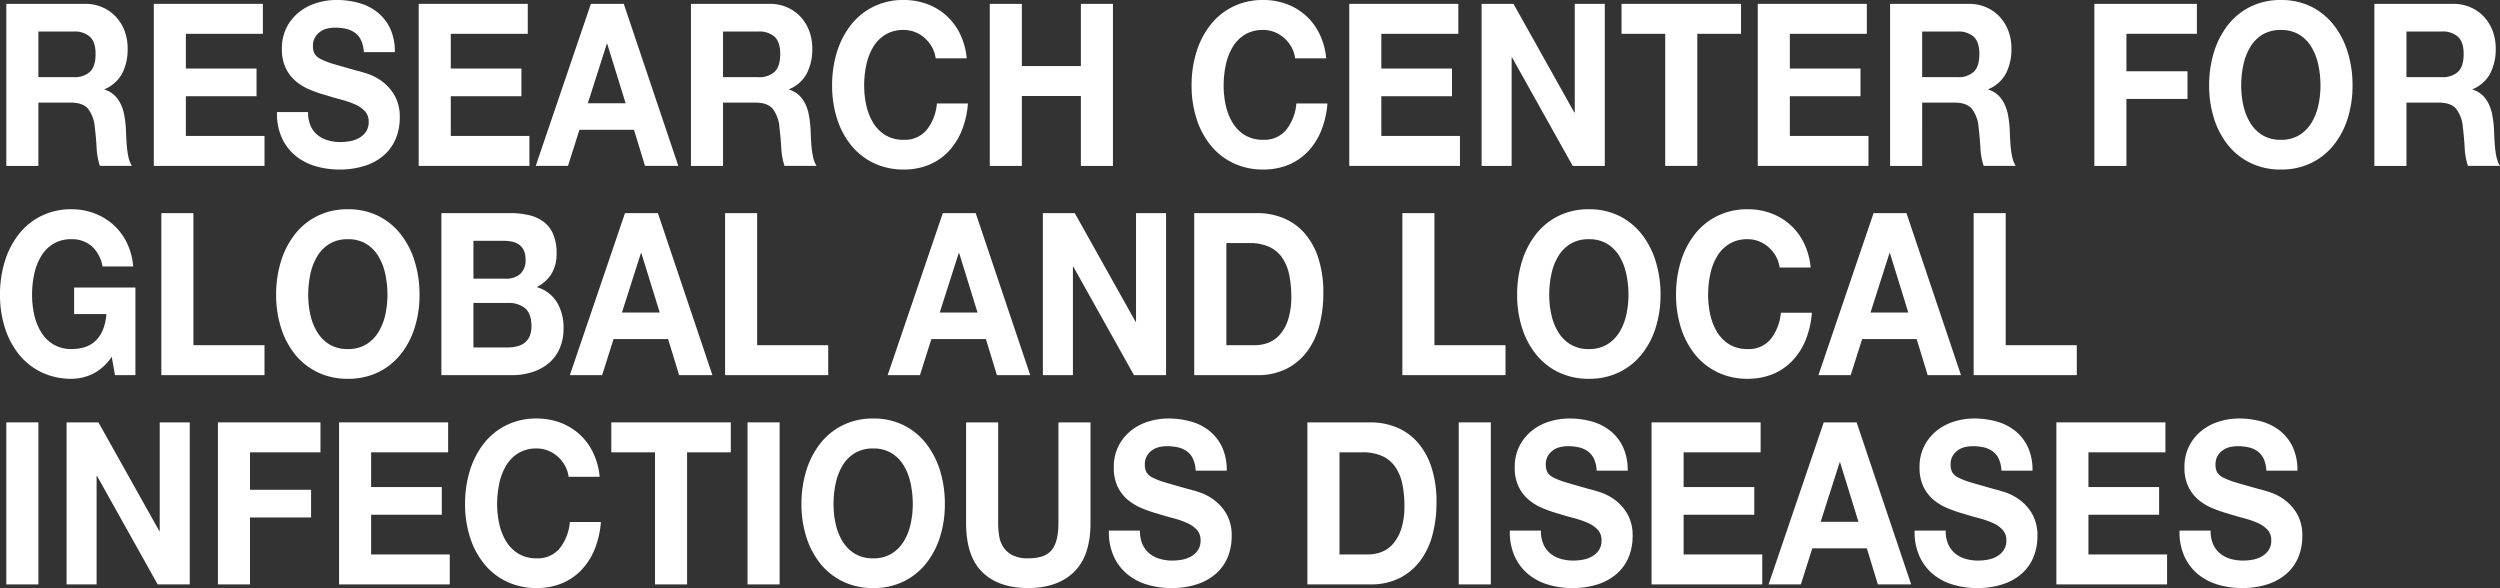
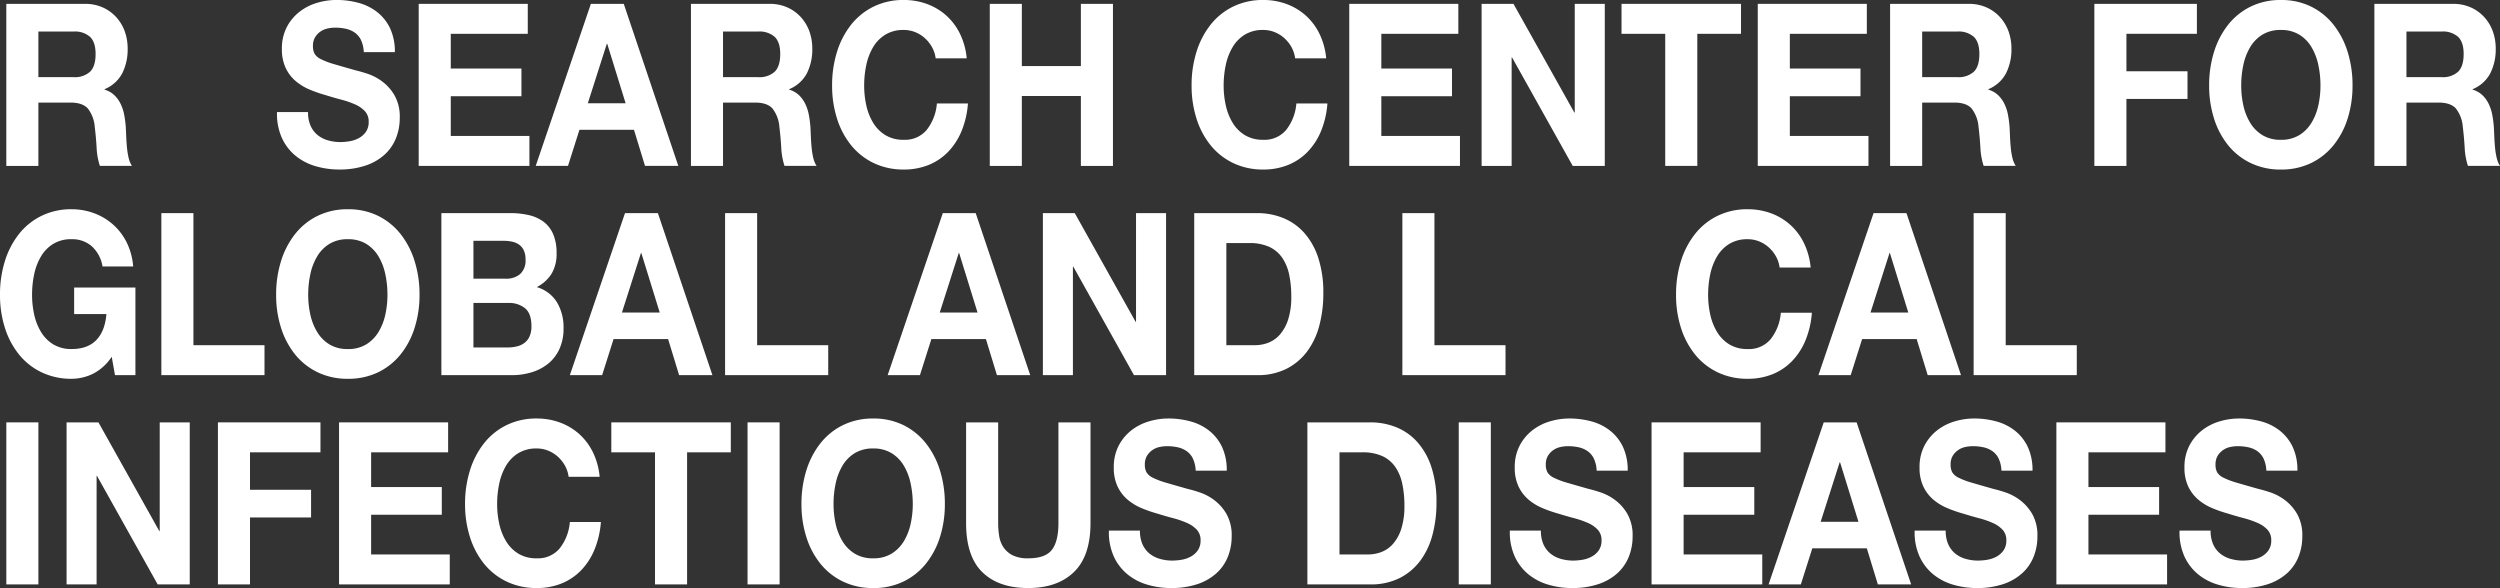
<svg xmlns="http://www.w3.org/2000/svg" width="732.684" height="172.34" viewBox="0 0 732.684 172.34">
  <rect x="0" y="0" width="732.684" height="172.34" fill="#333333" stroke="none" />
  <g id="グループ_2006" data-name="グループ 2006" transform="translate(5284.219 -1683.677)">
    <path id="パス_3594" data-name="パス 3594" d="M-5259.317,1684.808a12.537,12.537,0,0,1,5.178,1.031,11.878,11.878,0,0,1,3.95,2.826,12.436,12.436,0,0,1,2.514,4.157,14.637,14.637,0,0,1,.868,5.088,15.56,15.56,0,0,1-1.586,7.25,10.271,10.271,0,0,1-5.178,4.656v.133a7.041,7.041,0,0,1,2.873,1.629,8.97,8.97,0,0,1,1.856,2.595,13,13,0,0,1,1.048,3.292,31.853,31.853,0,0,1,.449,3.592q.059,1.131.119,2.66t.21,3.126a22.94,22.94,0,0,0,.479,3.026,7.369,7.369,0,0,0,.987,2.428h-9.4a20.173,20.173,0,0,1-.957-5.388q-.18-3.125-.539-5.985a9.992,9.992,0,0,0-2.035-5.454q-1.559-1.729-5.088-1.73h-9.4V1732.3h-9.4v-47.489Zm-3.352,21.483a6.633,6.633,0,0,0,4.848-1.6q1.616-1.594,1.616-5.187,0-3.457-1.616-5.022a6.725,6.725,0,0,0-4.848-1.563h-10.3v13.369Z" fill="#fff" />
-     <path id="パス_3595" data-name="パス 3595" d="M-5207.18,1684.808v8.779h-22.567v10.177h20.711v8.114h-20.711v11.64h23.046v8.779h-32.444v-47.489Z" fill="#fff" />
    <path id="パス_3596" data-name="パス 3596" d="M-5193.173,1720.591a7.377,7.377,0,0,0,2.065,2.693,8.523,8.523,0,0,0,3.023,1.53,12.959,12.959,0,0,0,3.592.5,16.783,16.783,0,0,0,2.693-.233,8.665,8.665,0,0,0,2.694-.9,6.031,6.031,0,0,0,2.1-1.829,4.949,4.949,0,0,0,.837-2.96,4.421,4.421,0,0,0-1.107-3.126,8.73,8.73,0,0,0-2.9-2,26.8,26.8,0,0,0-4.071-1.4q-2.276-.6-4.609-1.331a37.767,37.767,0,0,1-4.669-1.629,15.666,15.666,0,0,1-4.071-2.494,11.533,11.533,0,0,1-2.9-3.824,12.679,12.679,0,0,1-1.107-5.554,13.546,13.546,0,0,1,1.406-6.353,13.74,13.74,0,0,1,3.682-4.489,15.359,15.359,0,0,1,5.148-2.66,19.863,19.863,0,0,1,5.746-.865,24.574,24.574,0,0,1,6.435.832,15.327,15.327,0,0,1,5.478,2.693,13.29,13.29,0,0,1,3.8,4.756,15.946,15.946,0,0,1,1.407,7.017h-9.1a9.19,9.19,0,0,0-.808-3.526,5.69,5.69,0,0,0-1.826-2.194,7.321,7.321,0,0,0-2.6-1.131,14.466,14.466,0,0,0-3.2-.333,9.97,9.97,0,0,0-2.274.267,5.766,5.766,0,0,0-2.065.93,5.514,5.514,0,0,0-1.527,1.663,4.85,4.85,0,0,0-.6,2.528,4.654,4.654,0,0,0,.478,2.261,4.368,4.368,0,0,0,1.886,1.6,22.271,22.271,0,0,0,3.891,1.464q2.482.732,6.495,1.862,1.2.267,3.322.964a15.291,15.291,0,0,1,4.22,2.229,13.573,13.573,0,0,1,3.622,4.091,12.647,12.647,0,0,1,1.526,6.55,15.924,15.924,0,0,1-1.137,6.053,13.078,13.078,0,0,1-3.382,4.822,15.737,15.737,0,0,1-5.567,3.159,23.888,23.888,0,0,1-7.692,1.131,24.454,24.454,0,0,1-6.854-.965,16.5,16.5,0,0,1-5.867-3.026,14.625,14.625,0,0,1-4.04-5.254,17.156,17.156,0,0,1-1.437-7.583h9.1A9.524,9.524,0,0,0-5193.173,1720.591Z" fill="#fff" />
    <path id="パス_3597" data-name="パス 3597" d="M-5129.542,1684.808v8.779h-22.568v10.177h20.712v8.114h-20.712v11.64h23.047v8.779h-32.445v-47.489Z" fill="#fff" />
    <path id="パス_3598" data-name="パス 3598" d="M-5101.408,1684.808l15.982,47.489h-9.757l-3.232-10.575H-5114.4l-3.352,10.575h-9.458l16.162-47.489Zm.539,29.131-5.388-17.425h-.119l-5.568,17.425Z" fill="#fff" />
    <path id="パス_3599" data-name="パス 3599" d="M-5058.668,1684.808a12.533,12.533,0,0,1,5.178,1.031,11.872,11.872,0,0,1,3.951,2.826,12.452,12.452,0,0,1,2.514,4.157,14.648,14.648,0,0,1,.868,5.088,15.56,15.56,0,0,1-1.587,7.25,10.27,10.27,0,0,1-5.177,4.656v.133a7.053,7.053,0,0,1,2.873,1.629,8.975,8.975,0,0,1,1.855,2.595,13,13,0,0,1,1.048,3.292,31.632,31.632,0,0,1,.449,3.592q.058,1.131.12,2.66t.209,3.126a22.94,22.94,0,0,0,.479,3.026,7.349,7.349,0,0,0,.988,2.428h-9.4a20.189,20.189,0,0,1-.958-5.388q-.18-3.125-.539-5.985a9.992,9.992,0,0,0-2.035-5.454q-1.557-1.729-5.088-1.73h-9.4V1732.3h-9.4v-47.489Zm-3.352,21.483a6.631,6.631,0,0,0,4.848-1.6q1.616-1.594,1.617-5.187,0-3.457-1.617-5.022a6.723,6.723,0,0,0-4.848-1.563h-10.3v13.369Z" fill="#fff" />
    <path id="パス_3600" data-name="パス 3600" d="M-5011.08,1697.479a10.225,10.225,0,0,0-2.095-2.628,9.514,9.514,0,0,0-2.843-1.763,8.907,8.907,0,0,0-3.323-.632,10.093,10.093,0,0,0-5.387,1.364,10.655,10.655,0,0,0-3.592,3.659,17.014,17.014,0,0,0-2.005,5.22,28.763,28.763,0,0,0-.628,6.053,26.724,26.724,0,0,0,.628,5.819,16.66,16.66,0,0,0,2.005,5.089,10.745,10.745,0,0,0,3.592,3.624,10.076,10.076,0,0,0,5.387,1.364,8.267,8.267,0,0,0,6.735-2.926,14.325,14.325,0,0,0,2.963-7.716h9.1a26.315,26.315,0,0,1-1.855,8.048,19.366,19.366,0,0,1-3.951,6.119,16.572,16.572,0,0,1-5.746,3.858,19.185,19.185,0,0,1-7.244,1.33,20.029,20.029,0,0,1-8.829-1.9,19.079,19.079,0,0,1-6.614-5.222,23.8,23.8,0,0,1-4.131-7.814,31.582,31.582,0,0,1-1.437-9.678,32.676,32.676,0,0,1,1.437-9.877,24.475,24.475,0,0,1,4.131-7.948,19.123,19.123,0,0,1,6.614-5.322,19.741,19.741,0,0,1,8.829-1.928,19.591,19.591,0,0,1,6.675,1.131,17.568,17.568,0,0,1,5.627,3.292,17.449,17.449,0,0,1,4.1,5.354,20.708,20.708,0,0,1,2.035,7.317h-9.1A9.136,9.136,0,0,0-5011.08,1697.479Z" fill="#fff" />
    <path id="パス_3601" data-name="パス 3601" d="M-4984.742,1684.808v18.224h17.3v-18.224h9.4V1732.3h-9.4v-20.485h-17.3V1732.3h-9.4v-47.489Z" fill="#fff" />
    <path id="パス_3602" data-name="パス 3602" d="M-4905.726,1697.479a10.225,10.225,0,0,0-2.095-2.628,9.507,9.507,0,0,0-2.844-1.763,8.9,8.9,0,0,0-3.322-.632,10.091,10.091,0,0,0-5.387,1.364,10.655,10.655,0,0,0-3.592,3.659,17.014,17.014,0,0,0-2.005,5.22,28.763,28.763,0,0,0-.629,6.053,26.725,26.725,0,0,0,.629,5.819,16.66,16.66,0,0,0,2.005,5.089,10.745,10.745,0,0,0,3.592,3.624,10.073,10.073,0,0,0,5.387,1.364,8.268,8.268,0,0,0,6.735-2.926,14.325,14.325,0,0,0,2.963-7.716h9.1a26.315,26.315,0,0,1-1.855,8.048,19.366,19.366,0,0,1-3.951,6.119,16.567,16.567,0,0,1-5.747,3.858,19.176,19.176,0,0,1-7.243,1.33,20.029,20.029,0,0,1-8.829-1.9,19.091,19.091,0,0,1-6.615-5.222,23.8,23.8,0,0,1-4.13-7.814,31.582,31.582,0,0,1-1.437-9.678,32.676,32.676,0,0,1,1.437-9.877,24.473,24.473,0,0,1,4.13-7.948,19.135,19.135,0,0,1,6.615-5.322,19.741,19.741,0,0,1,8.829-1.928,19.591,19.591,0,0,1,6.675,1.131,17.553,17.553,0,0,1,5.626,3.292,17.451,17.451,0,0,1,4.1,5.354,20.729,20.729,0,0,1,2.035,7.317h-9.1A9.154,9.154,0,0,0-4905.726,1697.479Z" fill="#fff" />
    <path id="パス_3603" data-name="パス 3603" d="M-4856.82,1684.808v8.779h-22.568v10.177h20.712v8.114h-20.712v11.64h23.047v8.779h-32.445v-47.489Z" fill="#fff" />
    <path id="パス_3604" data-name="パス 3604" d="M-4840.658,1684.808l17.838,31.859h.12v-31.859h8.8V1732.3h-9.4l-17.778-31.793h-.12V1732.3h-8.8v-47.489Z" fill="#fff" />
    <path id="パス_3605" data-name="パス 3605" d="M-4808.992,1693.587v-8.779h35.018v8.779h-12.81v38.71h-9.4v-38.71Z" fill="#fff" />
    <path id="パス_3606" data-name="パス 3606" d="M-4737.1,1684.808v8.779h-22.568v10.177h20.712v8.114h-20.712v11.64h23.047v8.779h-32.445v-47.489Z" fill="#fff" />
    <path id="パス_3607" data-name="パス 3607" d="M-4707.23,1684.808a12.541,12.541,0,0,1,5.178,1.031,11.861,11.861,0,0,1,3.95,2.826,12.439,12.439,0,0,1,2.515,4.157,14.648,14.648,0,0,1,.868,5.088,15.56,15.56,0,0,1-1.587,7.25,10.269,10.269,0,0,1-5.178,4.656v.133a7.056,7.056,0,0,1,2.874,1.629,8.975,8.975,0,0,1,1.855,2.595,12.979,12.979,0,0,1,1.048,3.292,31.855,31.855,0,0,1,.449,3.592q.058,1.131.12,2.66t.209,3.126a22.94,22.94,0,0,0,.479,3.026,7.349,7.349,0,0,0,.988,2.428h-9.4a20.189,20.189,0,0,1-.958-5.388q-.18-3.125-.539-5.985a9.989,9.989,0,0,0-2.035-5.454q-1.557-1.729-5.088-1.73h-9.4V1732.3h-9.4v-47.489Zm-3.352,21.483a6.63,6.63,0,0,0,4.848-1.6q1.617-1.594,1.617-5.187,0-3.457-1.617-5.022a6.722,6.722,0,0,0-4.848-1.563h-10.3v13.369Z" fill="#fff" />
    <path id="パス_3608" data-name="パス 3608" d="M-4640.367,1684.808v8.779h-20.652v10.975h17.9v8.114h-17.9V1732.3h-9.4v-47.489Z" fill="#fff" />
    <path id="パス_3609" data-name="パス 3609" d="M-4635.34,1698.875a24.475,24.475,0,0,1,4.131-7.948,19.121,19.121,0,0,1,6.614-5.322,19.749,19.749,0,0,1,8.83-1.928,19.7,19.7,0,0,1,8.859,1.928,19.229,19.229,0,0,1,6.585,5.322,24.492,24.492,0,0,1,4.13,7.948,32.676,32.676,0,0,1,1.437,9.877,31.582,31.582,0,0,1-1.437,9.678,23.82,23.82,0,0,1-4.13,7.814,19.183,19.183,0,0,1-6.585,5.222,19.985,19.985,0,0,1-8.859,1.9,20.037,20.037,0,0,1-8.83-1.9,19.077,19.077,0,0,1-6.614-5.222,23.8,23.8,0,0,1-4.131-7.814,31.612,31.612,0,0,1-1.436-9.678A32.707,32.707,0,0,1-4635.34,1698.875Zm8.59,15.7a16.624,16.624,0,0,0,2.006,5.089,10.735,10.735,0,0,0,3.591,3.624,10.076,10.076,0,0,0,5.388,1.364,10.08,10.08,0,0,0,5.387-1.364,10.763,10.763,0,0,0,3.592-3.624,16.685,16.685,0,0,0,2.005-5.089,26.725,26.725,0,0,0,.629-5.819,28.763,28.763,0,0,0-.629-6.053,17.039,17.039,0,0,0-2.005-5.22,10.672,10.672,0,0,0-3.592-3.659,10.1,10.1,0,0,0-5.387-1.364,10.094,10.094,0,0,0-5.388,1.364,10.645,10.645,0,0,0-3.591,3.659,16.977,16.977,0,0,0-2.006,5.22,28.763,28.763,0,0,0-.628,6.053A26.724,26.724,0,0,0-4626.75,1714.571Z" fill="#fff" />
    <path id="パス_3610" data-name="パス 3610" d="M-4565.3,1684.808a12.541,12.541,0,0,1,5.178,1.031,11.858,11.858,0,0,1,3.95,2.826,12.438,12.438,0,0,1,2.515,4.157,14.648,14.648,0,0,1,.868,5.088,15.56,15.56,0,0,1-1.587,7.25,10.272,10.272,0,0,1-5.178,4.656v.133a7.05,7.05,0,0,1,2.874,1.629,8.966,8.966,0,0,1,1.855,2.595,13,13,0,0,1,1.048,3.292,31.966,31.966,0,0,1,.449,3.592q.059,1.131.12,2.66t.209,3.126a22.86,22.86,0,0,0,.479,3.026,7.338,7.338,0,0,0,.988,2.428h-9.4a20.208,20.208,0,0,1-.958-5.388q-.18-3.125-.539-5.985a9.992,9.992,0,0,0-2.035-5.454q-1.557-1.729-5.088-1.73h-9.4V1732.3h-9.4v-47.489Zm-3.352,21.483a6.629,6.629,0,0,0,4.848-1.6q1.617-1.594,1.617-5.187,0-3.457-1.617-5.022a6.721,6.721,0,0,0-4.848-1.563h-10.3v13.369Z" fill="#fff" />
    <path id="パス_3611" data-name="パス 3611" d="M-5257.043,1793.258a14.415,14.415,0,0,1-6.165,1.43,20.024,20.024,0,0,1-8.83-1.9,19.087,19.087,0,0,1-6.614-5.222,23.794,23.794,0,0,1-4.131-7.814,31.611,31.611,0,0,1-1.436-9.678,32.707,32.707,0,0,1,1.436-9.877,24.477,24.477,0,0,1,4.131-7.948,19.115,19.115,0,0,1,6.614-5.321,19.737,19.737,0,0,1,8.83-1.929,18.868,18.868,0,0,1,6.375,1.1,17.521,17.521,0,0,1,5.567,3.225,17.29,17.29,0,0,1,4.1,5.255,19.187,19.187,0,0,1,1.976,7.183h-8.979a10.23,10.23,0,0,0-3.233-5.986,8.774,8.774,0,0,0-5.806-2,10.1,10.1,0,0,0-5.388,1.364,10.652,10.652,0,0,0-3.591,3.659,16.976,16.976,0,0,0-2.006,5.22,28.77,28.77,0,0,0-.628,6.053,26.722,26.722,0,0,0,.628,5.819,16.624,16.624,0,0,0,2.006,5.089,10.732,10.732,0,0,0,3.591,3.624,10.076,10.076,0,0,0,5.388,1.365q4.669,0,7.213-2.628t2.963-7.616h-9.458v-7.782h17.958v25.674h-5.986l-.958-5.388A14.451,14.451,0,0,1-5257.043,1793.258Z" fill="#fff" />
    <path id="パス_3612" data-name="パス 3612" d="M-5227.532,1746.135v38.71h20.831v8.779h-30.229v-47.489Z" fill="#fff" />
    <path id="パス_3613" data-name="パス 3613" d="M-5201.853,1760.2a24.5,24.5,0,0,1,4.13-7.948,19.12,19.12,0,0,1,6.615-5.321,19.731,19.731,0,0,1,8.829-1.929,19.69,19.69,0,0,1,8.86,1.929,19.2,19.2,0,0,1,6.584,5.321,24.485,24.485,0,0,1,4.131,7.948,32.707,32.707,0,0,1,1.436,9.877,31.611,31.611,0,0,1-1.436,9.678,23.8,23.8,0,0,1-4.131,7.814,19.167,19.167,0,0,1-6.584,5.222,19.977,19.977,0,0,1-8.86,1.9,20.018,20.018,0,0,1-8.829-1.9,19.093,19.093,0,0,1-6.615-5.222,23.819,23.819,0,0,1-4.13-7.814,31.581,31.581,0,0,1-1.437-9.678A32.676,32.676,0,0,1-5201.853,1760.2Zm8.59,15.7a16.648,16.648,0,0,0,2.005,5.089,10.743,10.743,0,0,0,3.592,3.624,10.075,10.075,0,0,0,5.387,1.365,10.08,10.08,0,0,0,5.388-1.365,10.751,10.751,0,0,0,3.591-3.624,16.648,16.648,0,0,0,2.006-5.089,26.722,26.722,0,0,0,.628-5.819,28.77,28.77,0,0,0-.628-6.053,17,17,0,0,0-2.006-5.22,10.671,10.671,0,0,0-3.591-3.659,10.1,10.1,0,0,0-5.388-1.364,10.093,10.093,0,0,0-5.387,1.364,10.663,10.663,0,0,0-3.592,3.659,17,17,0,0,0-2.005,5.22,28.77,28.77,0,0,0-.629,6.053A26.723,26.723,0,0,0-5193.263,1775.9Z" fill="#fff" />
    <path id="パス_3614" data-name="パス 3614" d="M-5134.75,1746.135a24.046,24.046,0,0,1,5.567.6,11.413,11.413,0,0,1,4.31,1.962,8.94,8.94,0,0,1,2.784,3.625,13.979,13.979,0,0,1,.988,5.587,11.288,11.288,0,0,1-1.467,5.987,10.984,10.984,0,0,1-4.34,3.923,10.324,10.324,0,0,1,5.9,4.423,14.249,14.249,0,0,1,1.946,7.616,14.271,14.271,0,0,1-1.257,6.219,11.82,11.82,0,0,1-3.382,4.29,14.315,14.315,0,0,1-4.849,2.461,19.8,19.8,0,0,1-5.6.8h-20.712v-47.489Zm-1.2,19.221a6.282,6.282,0,0,0,4.131-1.33,5.29,5.29,0,0,0,1.616-4.323,6.032,6.032,0,0,0-.539-2.726,4.275,4.275,0,0,0-1.437-1.664,5.693,5.693,0,0,0-2.065-.831,12.375,12.375,0,0,0-2.424-.233h-8.8v11.107Zm.539,20.154a11.309,11.309,0,0,0,2.634-.3,6.109,6.109,0,0,0,2.215-1,4.9,4.9,0,0,0,1.526-1.9,7.139,7.139,0,0,0,.569-3.059q0-3.659-1.856-5.222a7.371,7.371,0,0,0-4.909-1.562h-10.236v13.036Z" fill="#fff" />
    <path id="パス_3615" data-name="パス 3615" d="M-5091.411,1746.135l15.983,47.489h-9.758l-3.232-10.575H-5104.4l-3.352,10.575h-9.458l16.162-47.489Zm.539,29.132-5.388-17.426h-.119l-5.567,17.426Z" fill="#fff" />
    <path id="パス_3616" data-name="パス 3616" d="M-5062.319,1746.135v38.71h20.831v8.779h-30.229v-47.489Z" fill="#fff" />
    <path id="パス_3617" data-name="パス 3617" d="M-4998.269,1746.135l15.982,47.489h-9.757l-3.232-10.575h-15.983l-3.352,10.575h-9.458l16.162-47.489Zm.539,29.132-5.388-17.426h-.12l-5.567,17.426Z" fill="#fff" />
    <path id="パス_3618" data-name="パス 3618" d="M-4969.237,1746.135l17.838,31.859h.12v-31.859h8.8v47.489h-9.4l-17.778-31.793h-.12v31.793h-8.8v-47.489Z" fill="#fff" />
    <path id="パス_3619" data-name="パス 3619" d="M-4915.782,1746.135a20.058,20.058,0,0,1,7.692,1.463,16.622,16.622,0,0,1,6.166,4.39,20.737,20.737,0,0,1,4.07,7.316,32.586,32.586,0,0,1,1.467,10.309,36.368,36.368,0,0,1-1.2,9.578,21.941,21.941,0,0,1-3.622,7.582,17.253,17.253,0,0,1-6.046,5.022,18.7,18.7,0,0,1-8.53,1.829h-18.437v-47.489Zm-.658,38.71a10.953,10.953,0,0,0,3.95-.732,8.666,8.666,0,0,0,3.412-2.427,12.531,12.531,0,0,0,2.4-4.424,21.456,21.456,0,0,0,.9-6.651,30.652,30.652,0,0,0-.629-6.485,13.625,13.625,0,0,0-2.065-4.955,9.322,9.322,0,0,0-3.8-3.159,13.826,13.826,0,0,0-5.836-1.1h-6.7v29.931Z" fill="#fff" />
    <path id="パス_3620" data-name="パス 3620" d="M-4863.823,1746.135v38.71h20.831v8.779h-30.229v-47.489Z" fill="#fff" />
-     <path id="パス_3621" data-name="パス 3621" d="M-4838.144,1760.2a24.483,24.483,0,0,1,4.13-7.948,19.12,19.12,0,0,1,6.615-5.321,19.728,19.728,0,0,1,8.829-1.929,19.69,19.69,0,0,1,8.86,1.929,19.2,19.2,0,0,1,6.584,5.321A24.485,24.485,0,0,1-4799,1760.2a32.707,32.707,0,0,1,1.436,9.877,31.611,31.611,0,0,1-1.436,9.678,23.8,23.8,0,0,1-4.131,7.814,19.176,19.176,0,0,1-6.584,5.222,19.977,19.977,0,0,1-8.86,1.9,20.015,20.015,0,0,1-8.829-1.9,19.093,19.093,0,0,1-6.615-5.222,23.8,23.8,0,0,1-4.13-7.814,31.581,31.581,0,0,1-1.437-9.678A32.676,32.676,0,0,1-4838.144,1760.2Zm8.59,15.7a16.66,16.66,0,0,0,2.005,5.089,10.743,10.743,0,0,0,3.592,3.624,10.073,10.073,0,0,0,5.387,1.365,10.08,10.08,0,0,0,5.388-1.365,10.76,10.76,0,0,0,3.591-3.624,16.648,16.648,0,0,0,2.006-5.089,26.783,26.783,0,0,0,.628-5.819,28.835,28.835,0,0,0-.628-6.053,17,17,0,0,0-2.006-5.22,10.679,10.679,0,0,0-3.591-3.659,10.1,10.1,0,0,0-5.388-1.364,10.091,10.091,0,0,0-5.387,1.364,10.663,10.663,0,0,0-3.592,3.659,17.013,17.013,0,0,0-2.005,5.22,28.77,28.77,0,0,0-.629,6.053A26.723,26.723,0,0,0-4829.554,1775.9Z" fill="#fff" />
    <path id="パス_3622" data-name="パス 3622" d="M-4763.738,1758.806a10.26,10.26,0,0,0-2.1-2.628,9.5,9.5,0,0,0-2.843-1.763,8.908,8.908,0,0,0-3.323-.632,10.1,10.1,0,0,0-5.387,1.364,10.668,10.668,0,0,0-3.592,3.659,17,17,0,0,0-2,5.22,28.77,28.77,0,0,0-.628,6.053,26.722,26.722,0,0,0,.628,5.819,16.647,16.647,0,0,0,2,5.089,10.748,10.748,0,0,0,3.592,3.624,10.076,10.076,0,0,0,5.387,1.365,8.265,8.265,0,0,0,6.735-2.927,14.317,14.317,0,0,0,2.963-7.716h9.1a26.33,26.33,0,0,1-1.856,8.048,19.375,19.375,0,0,1-3.951,6.119,16.568,16.568,0,0,1-5.746,3.858,19.189,19.189,0,0,1-7.244,1.33,20.02,20.02,0,0,1-8.829-1.9,19.078,19.078,0,0,1-6.614-5.222,23.8,23.8,0,0,1-4.131-7.814,31.6,31.6,0,0,1-1.437-9.678,32.691,32.691,0,0,1,1.437-9.877,24.486,24.486,0,0,1,4.131-7.948,19.106,19.106,0,0,1,6.614-5.321A19.733,19.733,0,0,1-4772,1745a19.582,19.582,0,0,1,6.675,1.131,17.573,17.573,0,0,1,5.627,3.292,17.446,17.446,0,0,1,4.1,5.354,20.683,20.683,0,0,1,2.035,7.317h-9.1A9.136,9.136,0,0,0-4763.738,1758.806Z" fill="#fff" />
    <path id="パス_3623" data-name="パス 3623" d="M-4725.487,1746.135l15.983,47.489h-9.758l-3.232-10.575h-15.983l-3.352,10.575h-9.458l16.162-47.489Zm.539,29.132-5.388-17.426h-.12l-5.566,17.426Z" fill="#fff" />
    <path id="パス_3624" data-name="パス 3624" d="M-4696.4,1746.135v38.71h20.831v8.779h-30.229v-47.489Z" fill="#fff" />
    <path id="パス_3625" data-name="パス 3625" d="M-5272.966,1807.463v47.489h-9.4v-47.489Z" fill="#fff" />
    <path id="パス_3626" data-name="パス 3626" d="M-5255.367,1807.463l17.839,31.859h.119v-31.859h8.8v47.489h-9.4l-17.779-31.793h-.12v31.793h-8.8v-47.489Z" fill="#fff" />
    <path id="パス_3627" data-name="パス 3627" d="M-5190.3,1807.463v8.779h-20.651v10.975h17.9v8.114h-17.9v19.621h-9.4v-47.489Z" fill="#fff" />
    <path id="パス_3628" data-name="パス 3628" d="M-5152.887,1807.463v8.779h-22.567v10.177h20.712v8.114h-20.712v11.64h23.046v8.779h-32.444v-47.489Z" fill="#fff" />
    <path id="パス_3629" data-name="パス 3629" d="M-5118.647,1820.134a10.249,10.249,0,0,0-2.1-2.628,9.506,9.506,0,0,0-2.843-1.763,8.908,8.908,0,0,0-3.323-.632,10.084,10.084,0,0,0-5.387,1.365,10.662,10.662,0,0,0-3.592,3.658,17,17,0,0,0-2,5.22,28.77,28.77,0,0,0-.629,6.053,26.74,26.74,0,0,0,.629,5.82,16.64,16.64,0,0,0,2,5.088,10.744,10.744,0,0,0,3.592,3.624,10.066,10.066,0,0,0,5.387,1.365,8.268,8.268,0,0,0,6.735-2.927,14.317,14.317,0,0,0,2.963-7.716h9.1a26.331,26.331,0,0,1-1.855,8.048,19.353,19.353,0,0,1-3.951,6.119,16.579,16.579,0,0,1-5.747,3.859,19.2,19.2,0,0,1-7.243,1.33,20.016,20.016,0,0,1-8.829-1.9,19.088,19.088,0,0,1-6.615-5.222,23.809,23.809,0,0,1-4.13-7.814,31.581,31.581,0,0,1-1.437-9.678,32.676,32.676,0,0,1,1.437-9.877,24.5,24.5,0,0,1,4.13-7.948,19.115,19.115,0,0,1,6.615-5.321,19.742,19.742,0,0,1,8.829-1.929,19.586,19.586,0,0,1,6.675,1.131,17.576,17.576,0,0,1,5.627,3.292,17.455,17.455,0,0,1,4.1,5.354,20.693,20.693,0,0,1,2.035,7.317h-9.1A9.162,9.162,0,0,0-5118.647,1820.134Z" fill="#fff" />
    <path id="パス_3630" data-name="パス 3630" d="M-5105.059,1816.242v-8.779h35.018v8.779h-12.81v38.71h-9.4v-38.71Z" fill="#fff" />
    <path id="パス_3631" data-name="パス 3631" d="M-5055.734,1807.463v47.489h-9.4v-47.489Z" fill="#fff" />
    <path id="パス_3632" data-name="パス 3632" d="M-5047.893,1821.53a24.485,24.485,0,0,1,4.131-7.948,19.107,19.107,0,0,1,6.614-5.321,19.748,19.748,0,0,1,8.83-1.929,19.7,19.7,0,0,1,8.859,1.929,19.2,19.2,0,0,1,6.585,5.321,24.5,24.5,0,0,1,4.13,7.948,32.676,32.676,0,0,1,1.437,9.877,31.581,31.581,0,0,1-1.437,9.678,23.809,23.809,0,0,1-4.13,7.814,19.17,19.17,0,0,1-6.585,5.222,19.97,19.97,0,0,1-8.859,1.9,20.023,20.023,0,0,1-8.83-1.9,19.08,19.08,0,0,1-6.614-5.222,23.793,23.793,0,0,1-4.131-7.814,31.581,31.581,0,0,1-1.436-9.678A32.676,32.676,0,0,1-5047.893,1821.53Zm8.59,15.7a16.629,16.629,0,0,0,2.006,5.088,10.731,10.731,0,0,0,3.591,3.624,10.067,10.067,0,0,0,5.388,1.365,10.07,10.07,0,0,0,5.387-1.365,10.762,10.762,0,0,0,3.592-3.624,16.664,16.664,0,0,0,2-5.088,26.74,26.74,0,0,0,.629-5.82,28.77,28.77,0,0,0-.629-6.053,17.024,17.024,0,0,0-2-5.22,10.679,10.679,0,0,0-3.592-3.658,10.089,10.089,0,0,0-5.387-1.365,10.086,10.086,0,0,0-5.388,1.365,10.649,10.649,0,0,0-3.591,3.658,16.989,16.989,0,0,0-2.006,5.22,28.77,28.77,0,0,0-.628,6.053A26.74,26.74,0,0,0-5039.3,1837.227Z" fill="#fff" />
    <path id="パス_3633" data-name="パス 3633" d="M-4969.476,1851.327q-4.848,4.689-13.408,4.69-8.681,0-13.439-4.657t-4.759-14.366v-29.531h9.4v29.531a23.771,23.771,0,0,0,.3,3.791,8.146,8.146,0,0,0,1.258,3.292,7.087,7.087,0,0,0,2.663,2.328,9.878,9.878,0,0,0,4.58.9q5.027,0,6.943-2.494t1.916-7.816v-29.531h9.4v29.531Q-4964.627,1846.639-4969.476,1851.327Z" fill="#fff" />
    <path id="パス_3634" data-name="パス 3634" d="M-4949.363,1843.246a7.372,7.372,0,0,0,2.066,2.693,8.518,8.518,0,0,0,3.022,1.531,12.965,12.965,0,0,0,3.592.5,16.7,16.7,0,0,0,2.694-.234,8.674,8.674,0,0,0,2.694-.9,6.021,6.021,0,0,0,2.095-1.829,4.946,4.946,0,0,0,.838-2.96,4.423,4.423,0,0,0-1.108-3.126,8.705,8.705,0,0,0-2.9-1.995,26.891,26.891,0,0,0-4.07-1.4q-2.276-.6-4.61-1.331a37.768,37.768,0,0,1-4.669-1.629,15.583,15.583,0,0,1-4.07-2.494,11.506,11.506,0,0,1-2.9-3.824,12.676,12.676,0,0,1-1.107-5.554,13.544,13.544,0,0,1,1.407-6.352,13.729,13.729,0,0,1,3.681-4.49,15.362,15.362,0,0,1,5.148-2.66,19.87,19.87,0,0,1,5.747-.865,24.59,24.59,0,0,1,6.435.832,15.333,15.333,0,0,1,5.477,2.693,13.3,13.3,0,0,1,3.8,4.756,15.946,15.946,0,0,1,1.407,7.017h-9.1a9.172,9.172,0,0,0-.808-3.526,5.69,5.69,0,0,0-1.826-2.194,7.3,7.3,0,0,0-2.6-1.131,14.515,14.515,0,0,0-3.2-.333,9.978,9.978,0,0,0-2.275.267,5.776,5.776,0,0,0-2.065.931,5.508,5.508,0,0,0-1.527,1.663,4.846,4.846,0,0,0-.6,2.527,4.644,4.644,0,0,0,.479,2.262,4.369,4.369,0,0,0,1.885,1.6,22.23,22.23,0,0,0,3.891,1.464q2.484.734,6.5,1.863,1.2.266,3.322.963a15.294,15.294,0,0,1,4.22,2.229,13.586,13.586,0,0,1,3.622,4.091,12.639,12.639,0,0,1,1.526,6.551,15.9,15.9,0,0,1-1.137,6.052,13.066,13.066,0,0,1-3.382,4.823,15.753,15.753,0,0,1-5.567,3.159,23.883,23.883,0,0,1-7.692,1.131,24.494,24.494,0,0,1-6.854-.965,16.506,16.506,0,0,1-5.866-3.027,14.623,14.623,0,0,1-4.041-5.254,17.168,17.168,0,0,1-1.437-7.583h9.1A9.521,9.521,0,0,0-4949.363,1843.246Z" fill="#fff" />
    <path id="パス_3635" data-name="パス 3635" d="M-4882.619,1807.463a20.059,20.059,0,0,1,7.692,1.463,16.628,16.628,0,0,1,6.166,4.39,20.754,20.754,0,0,1,4.07,7.316,32.618,32.618,0,0,1,1.467,10.309,36.339,36.339,0,0,1-1.2,9.579,21.949,21.949,0,0,1-3.621,7.582,17.266,17.266,0,0,1-6.046,5.021,18.7,18.7,0,0,1-8.53,1.829h-18.437v-47.489Zm-.659,38.71a10.955,10.955,0,0,0,3.951-.732,8.654,8.654,0,0,0,3.412-2.427,12.515,12.515,0,0,0,2.394-4.424,21.426,21.426,0,0,0,.9-6.651,30.655,30.655,0,0,0-.628-6.485,13.625,13.625,0,0,0-2.065-4.955,9.32,9.32,0,0,0-3.8-3.159,13.829,13.829,0,0,0-5.837-1.1h-6.7v29.931Z" fill="#fff" />
    <path id="パス_3636" data-name="パス 3636" d="M-4847.3,1807.463v47.489h-9.4v-47.489Z" fill="#fff" />
    <path id="パス_3637" data-name="パス 3637" d="M-4831.858,1843.246a7.367,7.367,0,0,0,2.066,2.693,8.523,8.523,0,0,0,3.022,1.531,12.957,12.957,0,0,0,3.592.5,16.7,16.7,0,0,0,2.694-.234,8.668,8.668,0,0,0,2.693-.9,6.009,6.009,0,0,0,2.1-1.829,4.943,4.943,0,0,0,.839-2.96,4.425,4.425,0,0,0-1.108-3.126,8.713,8.713,0,0,0-2.9-1.995,26.891,26.891,0,0,0-4.07-1.4q-2.277-.6-4.61-1.331a37.656,37.656,0,0,1-4.669-1.629,15.586,15.586,0,0,1-4.07-2.494,11.513,11.513,0,0,1-2.9-3.824,12.677,12.677,0,0,1-1.107-5.554,13.533,13.533,0,0,1,1.407-6.352,13.729,13.729,0,0,1,3.681-4.49,15.357,15.357,0,0,1,5.148-2.66,19.87,19.87,0,0,1,5.747-.865,24.59,24.59,0,0,1,6.435.832,15.339,15.339,0,0,1,5.477,2.693,13.307,13.307,0,0,1,3.8,4.756,15.946,15.946,0,0,1,1.407,7.017h-9.1a9.19,9.19,0,0,0-.808-3.526,5.7,5.7,0,0,0-1.826-2.194,7.311,7.311,0,0,0-2.6-1.131,14.512,14.512,0,0,0-3.2-.333,9.971,9.971,0,0,0-2.275.267,5.767,5.767,0,0,0-2.065.931,5.515,5.515,0,0,0-1.527,1.663,4.846,4.846,0,0,0-.6,2.527,4.644,4.644,0,0,0,.479,2.262,4.364,4.364,0,0,0,1.885,1.6,22.223,22.223,0,0,0,3.891,1.464q2.484.734,6.495,1.863,1.2.266,3.322.963a15.294,15.294,0,0,1,4.22,2.229,13.58,13.58,0,0,1,3.622,4.091,12.648,12.648,0,0,1,1.526,6.551,15.9,15.9,0,0,1-1.137,6.052,13.076,13.076,0,0,1-3.382,4.823,15.76,15.76,0,0,1-5.567,3.159,23.888,23.888,0,0,1-7.692,1.131,24.5,24.5,0,0,1-6.854-.965,16.512,16.512,0,0,1-5.867-3.027,14.626,14.626,0,0,1-4.04-5.254,17.154,17.154,0,0,1-1.437-7.583h9.1A9.521,9.521,0,0,0-4831.858,1843.246Z" fill="#fff" />
    <path id="パス_3638" data-name="パス 3638" d="M-4768.227,1807.463v8.779h-22.567v10.177h20.711v8.114h-20.711v11.64h23.046v8.779h-32.444v-47.489Z" fill="#fff" />
    <path id="パス_3639" data-name="パス 3639" d="M-4740.093,1807.463l15.983,47.489h-9.757l-3.233-10.575h-15.983l-3.352,10.575h-9.458l16.163-47.489Zm.539,29.132-5.387-17.426h-.12l-5.567,17.426Z" fill="#fff" />
    <path id="パス_3640" data-name="パス 3640" d="M-4713.216,1843.246a7.362,7.362,0,0,0,2.066,2.693,8.518,8.518,0,0,0,3.022,1.531,12.965,12.965,0,0,0,3.592.5,16.7,16.7,0,0,0,2.694-.234,8.682,8.682,0,0,0,2.694-.9,6.021,6.021,0,0,0,2.095-1.829,4.946,4.946,0,0,0,.838-2.96,4.423,4.423,0,0,0-1.108-3.126,8.705,8.705,0,0,0-2.9-1.995,26.891,26.891,0,0,0-4.07-1.4q-2.276-.6-4.61-1.331a37.747,37.747,0,0,1-4.669-1.629,15.583,15.583,0,0,1-4.07-2.494,11.513,11.513,0,0,1-2.9-3.824,12.677,12.677,0,0,1-1.107-5.554,13.533,13.533,0,0,1,1.407-6.352,13.729,13.729,0,0,1,3.681-4.49,15.366,15.366,0,0,1,5.148-2.66,19.87,19.87,0,0,1,5.747-.865,24.59,24.59,0,0,1,6.435.832,15.333,15.333,0,0,1,5.477,2.693,13.3,13.3,0,0,1,3.8,4.756,15.946,15.946,0,0,1,1.407,7.017h-9.1a9.172,9.172,0,0,0-.808-3.526,5.69,5.69,0,0,0-1.826-2.194,7.3,7.3,0,0,0-2.6-1.131,14.515,14.515,0,0,0-3.2-.333,9.978,9.978,0,0,0-2.275.267,5.776,5.776,0,0,0-2.065.931,5.515,5.515,0,0,0-1.527,1.663,4.846,4.846,0,0,0-.6,2.527,4.644,4.644,0,0,0,.479,2.262,4.364,4.364,0,0,0,1.885,1.6,22.223,22.223,0,0,0,3.891,1.464q2.484.734,6.495,1.863,1.2.266,3.322.963a15.294,15.294,0,0,1,4.22,2.229,13.586,13.586,0,0,1,3.622,4.091,12.639,12.639,0,0,1,1.526,6.551,15.9,15.9,0,0,1-1.137,6.052,13.066,13.066,0,0,1-3.382,4.823,15.753,15.753,0,0,1-5.567,3.159,23.883,23.883,0,0,1-7.692,1.131,24.494,24.494,0,0,1-6.854-.965,16.506,16.506,0,0,1-5.866-3.027,14.616,14.616,0,0,1-4.041-5.254,17.154,17.154,0,0,1-1.437-7.583h9.1A9.521,9.521,0,0,0-4713.216,1843.246Z" fill="#fff" />
    <path id="パス_3641" data-name="パス 3641" d="M-4649.585,1807.463v8.779h-22.567v10.177h20.712v8.114h-20.712v11.64h23.046v8.779h-32.444v-47.489Z" fill="#fff" />
    <path id="パス_3642" data-name="パス 3642" d="M-4635.578,1843.246a7.367,7.367,0,0,0,2.066,2.693,8.527,8.527,0,0,0,3.022,1.531,12.965,12.965,0,0,0,3.592.5,16.7,16.7,0,0,0,2.694-.234,8.689,8.689,0,0,0,2.694-.9,6.013,6.013,0,0,0,2.094-1.829,4.939,4.939,0,0,0,.839-2.96,4.422,4.422,0,0,0-1.108-3.126,8.71,8.71,0,0,0-2.9-1.995,26.917,26.917,0,0,0-4.07-1.4q-2.276-.6-4.61-1.331a37.684,37.684,0,0,1-4.669-1.629,15.575,15.575,0,0,1-4.07-2.494,11.514,11.514,0,0,1-2.9-3.824,12.683,12.683,0,0,1-1.107-5.554,13.533,13.533,0,0,1,1.407-6.352,13.733,13.733,0,0,1,3.681-4.49,15.357,15.357,0,0,1,5.148-2.66,19.87,19.87,0,0,1,5.747-.865,24.585,24.585,0,0,1,6.435.832,15.335,15.335,0,0,1,5.477,2.693,13.3,13.3,0,0,1,3.8,4.756,15.946,15.946,0,0,1,1.407,7.017h-9.1a9.173,9.173,0,0,0-.808-3.526,5.694,5.694,0,0,0-1.826-2.194,7.3,7.3,0,0,0-2.6-1.131,14.517,14.517,0,0,0-3.2-.333,9.974,9.974,0,0,0-2.275.267,5.768,5.768,0,0,0-2.065.931,5.508,5.508,0,0,0-1.527,1.663,4.842,4.842,0,0,0-.6,2.527,4.644,4.644,0,0,0,.479,2.262,4.359,4.359,0,0,0,1.885,1.6,22.238,22.238,0,0,0,3.891,1.464q2.484.734,6.5,1.863,1.2.266,3.322.963a15.3,15.3,0,0,1,4.22,2.229A13.586,13.586,0,0,1-4611,1834.3a12.648,12.648,0,0,1,1.526,6.551,15.9,15.9,0,0,1-1.137,6.052,13.071,13.071,0,0,1-3.382,4.823,15.762,15.762,0,0,1-5.567,3.159,23.885,23.885,0,0,1-7.692,1.131,24.494,24.494,0,0,1-6.854-.965,16.51,16.51,0,0,1-5.867-3.027,14.631,14.631,0,0,1-4.04-5.254,17.154,17.154,0,0,1-1.437-7.583h9.1A9.521,9.521,0,0,0-4635.578,1843.246Z" fill="#fff" />
  </g>
</svg>